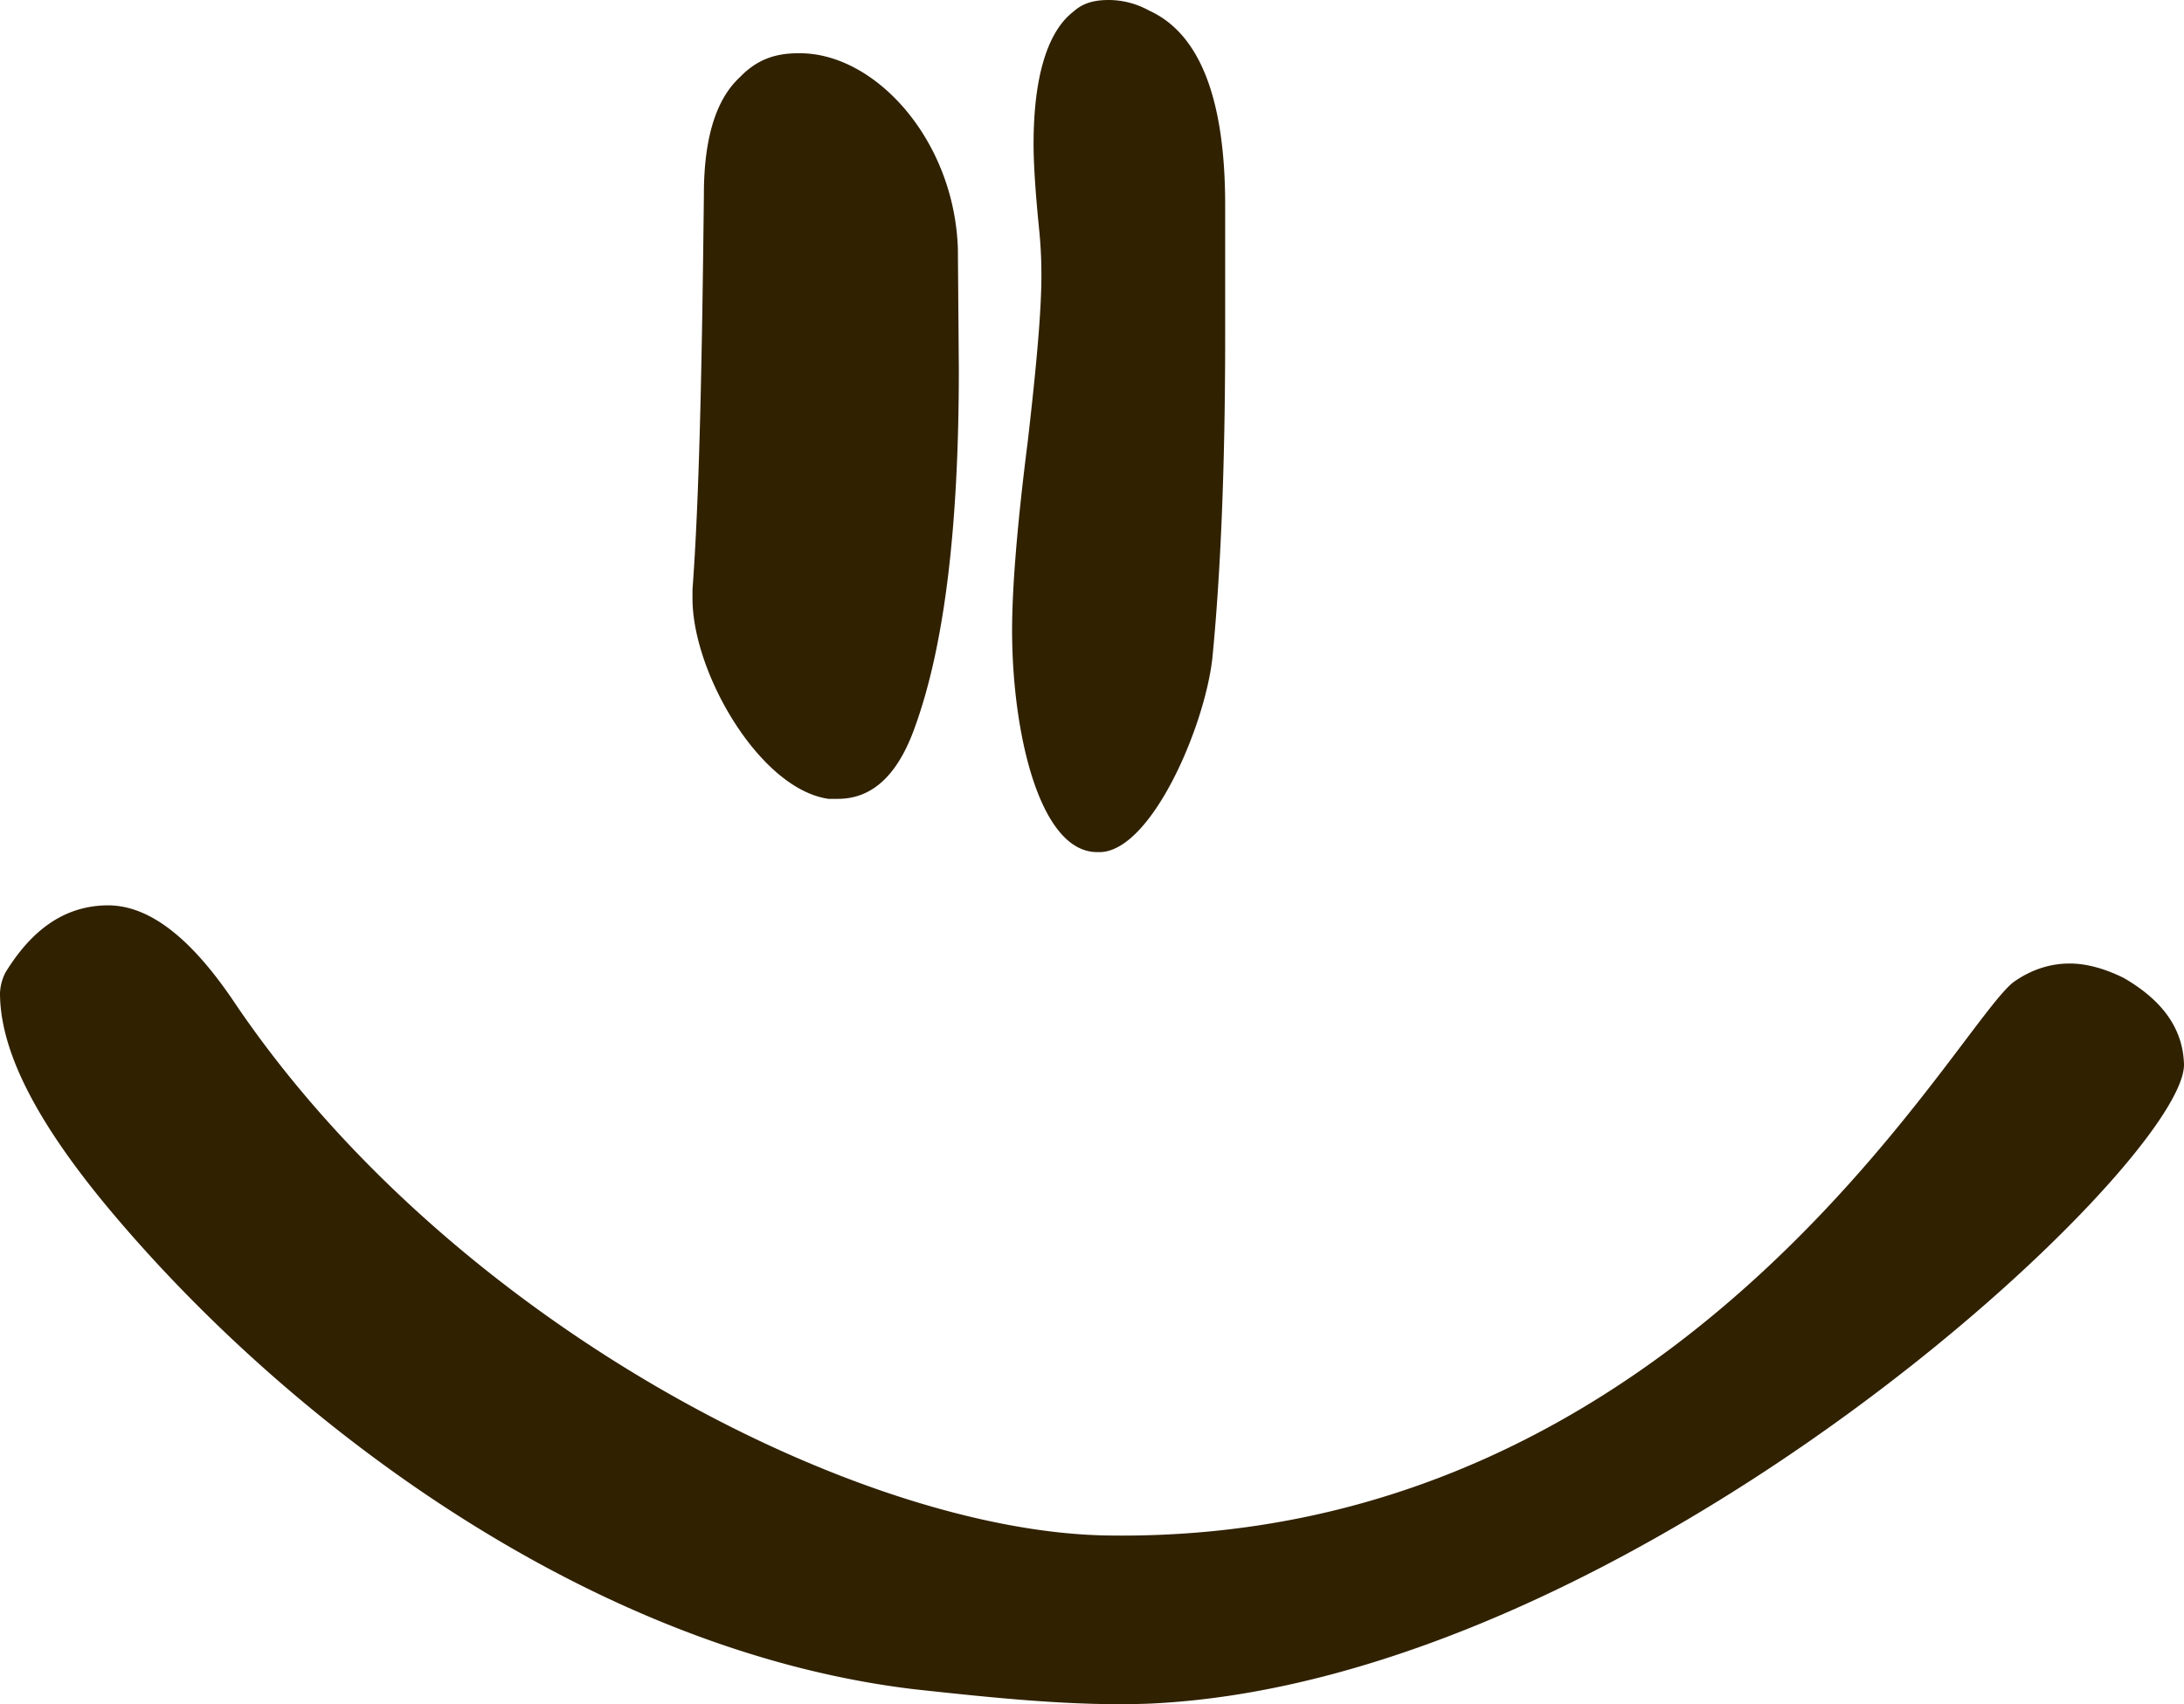
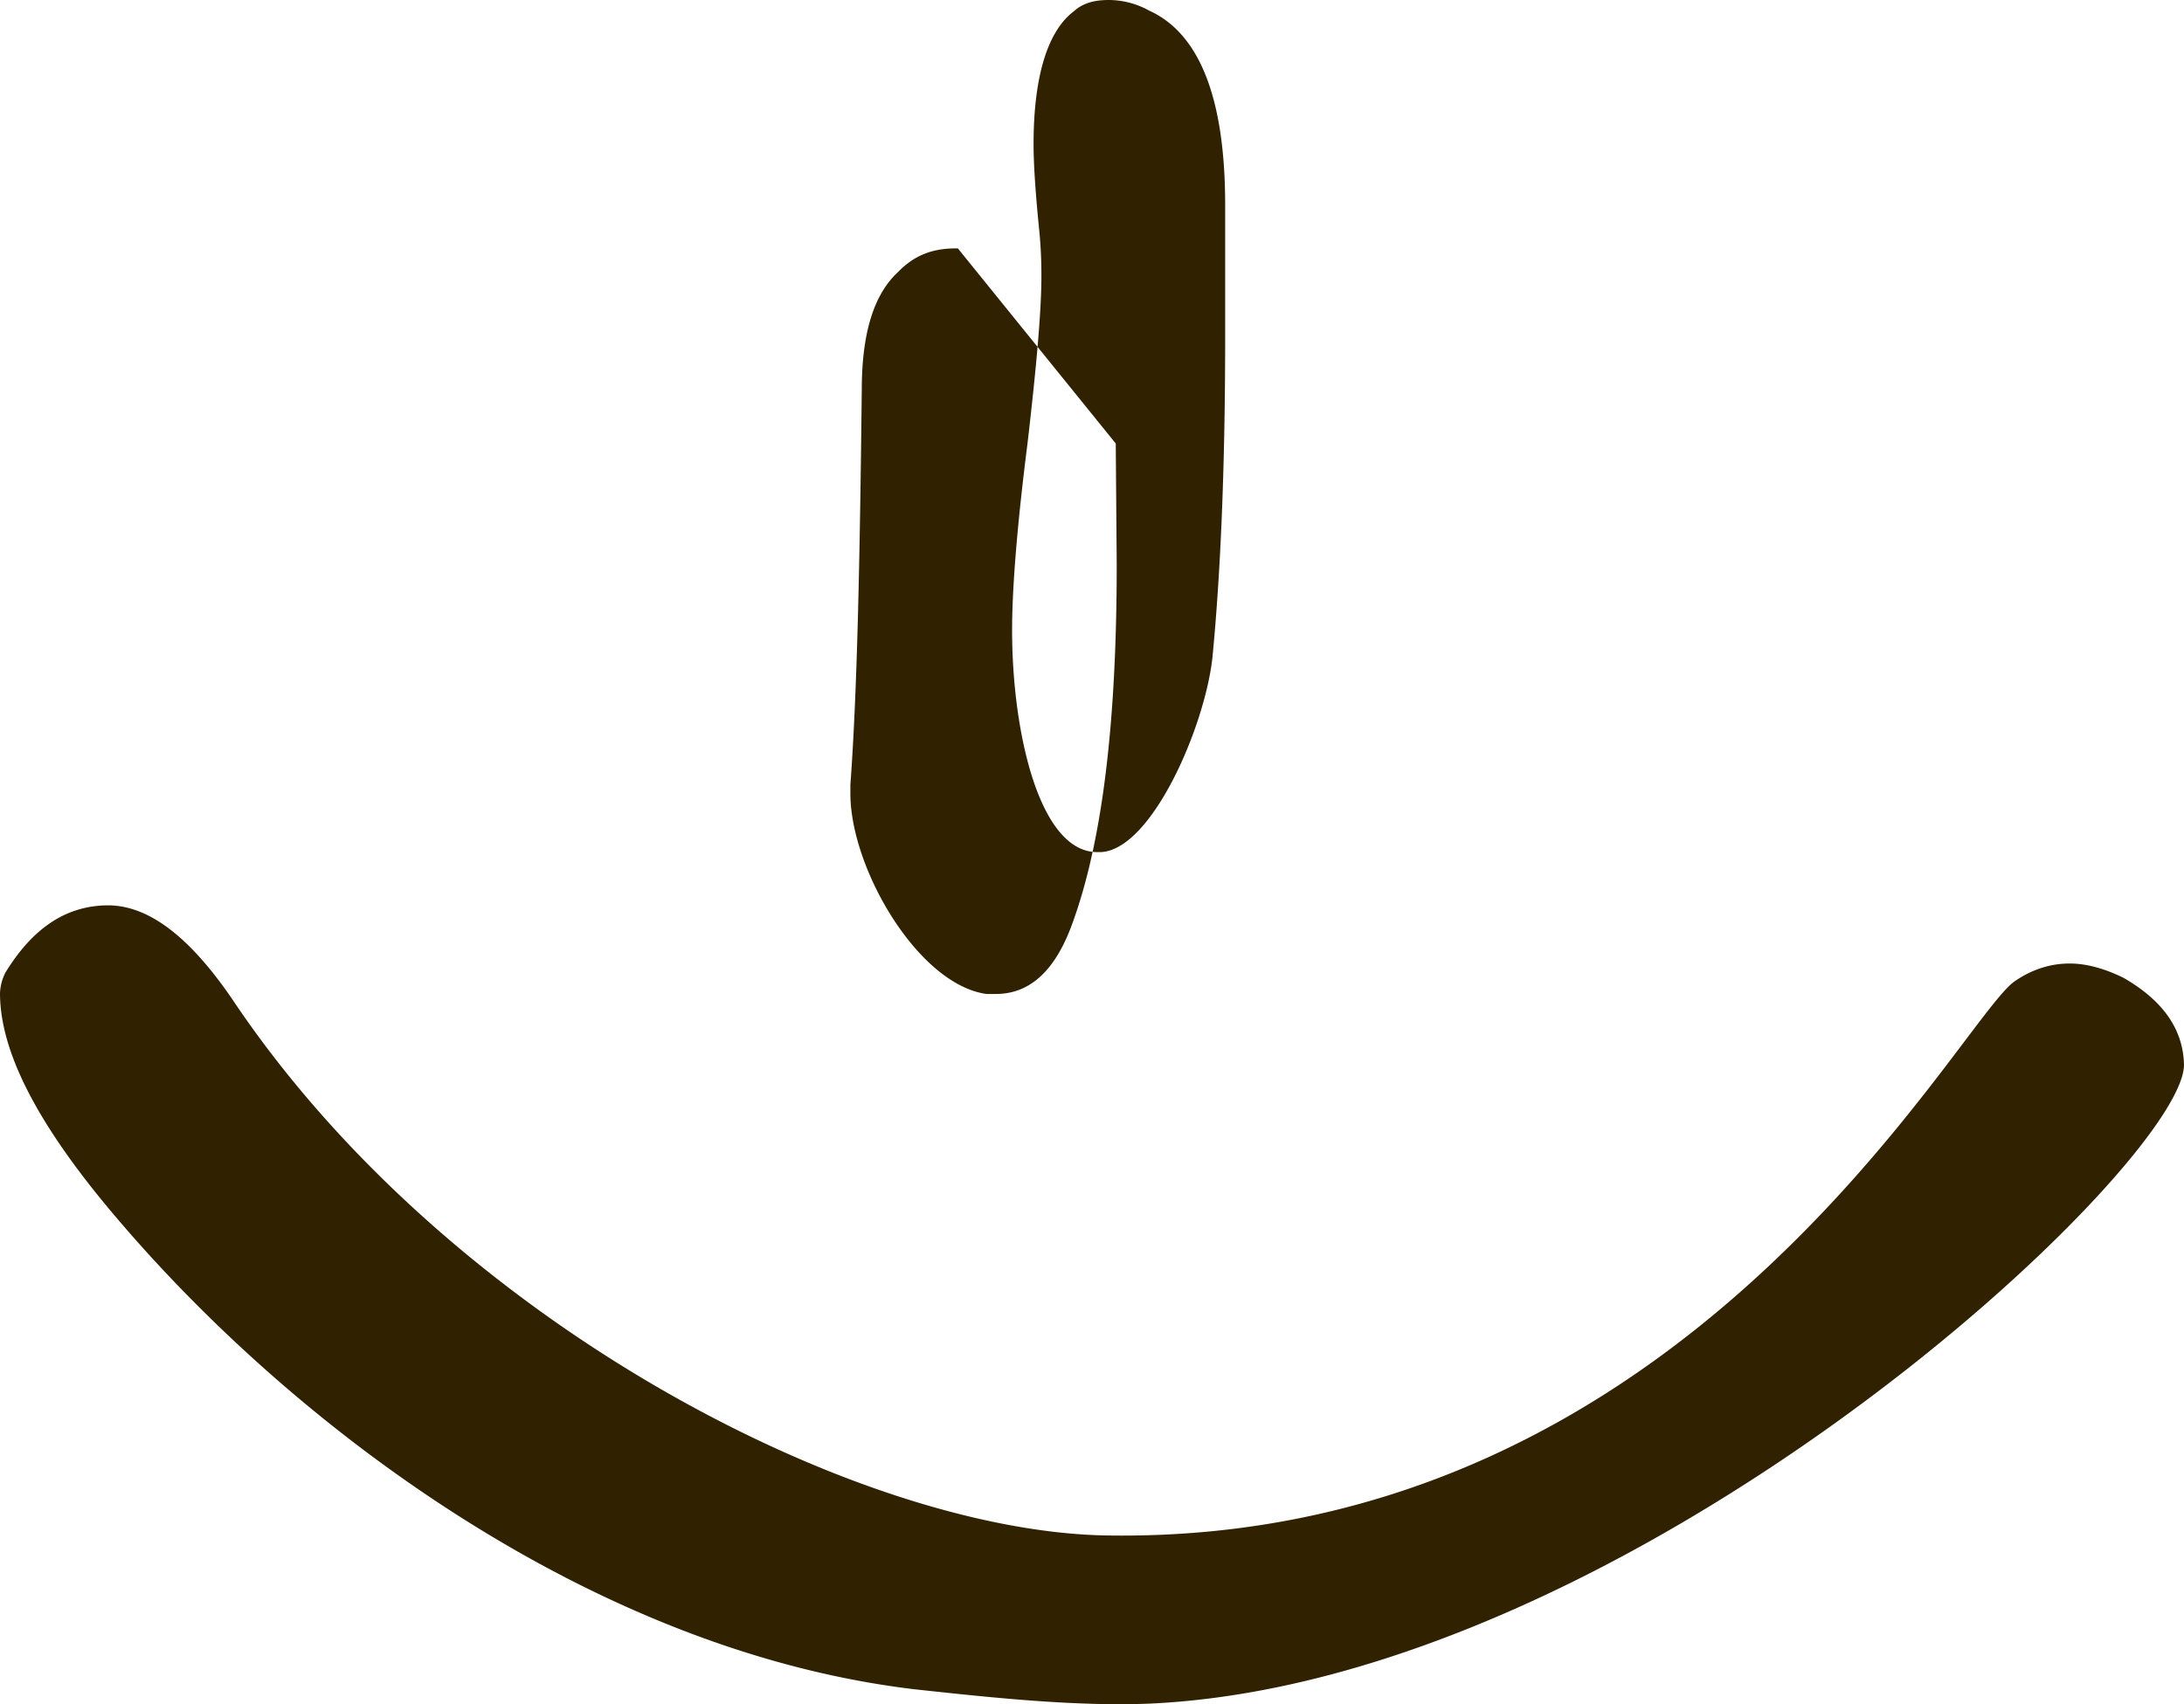
<svg xmlns="http://www.w3.org/2000/svg" width="41" height="32">
-   <path d="M23 3.851c0-2-.477-3.223-1.431-3.654A1.571 1.571 0 0020.816 0c-.257 0-.477.049-.661.215-.476.363-.752 1.19-.752 2.495 0 .38.038.943.11 1.652.037.398.037.679.037.827 0 .645-.091 1.67-.257 3.108-.202 1.588-.293 2.761-.293 3.537 0 1.918.513 4.166 1.596 4.166h.073c.955-.05 1.944-2.347 2.09-3.636.148-1.505.241-3.505.241-6.033V3.85zm-5.018.813C17.911 2.618 16.428 1 15.018 1h-.037c-.447 0-.784.132-1.088.446-.464.429-.679 1.172-.679 2.212-.036 3.252-.088 5.728-.214 7.412v.166c0 1.403 1.268 3.582 2.553 3.764h.177c.646 0 1.127-.445 1.448-1.354.555-1.535.822-3.764.822-6.703l-.018-2.279zM41 19.991c-.017-.654-.379-1.193-1.133-1.629-.343-.169-.688-.27-1.013-.27-.343 0-.688.101-1.012.32-1.016.621-6.08 10.587-17.05 10.42-4.703-.069-12.379-4.018-16.43-10.067C3.571 17.605 2.8 17 2.027 17h-.035c-.754.017-1.373.42-1.889 1.26a.932.932 0 00-.103.387c0 1.076.671 2.403 2.044 4.05C5.442 26.765 11.109 31 17.169 31.72c1.545.168 3.02.321 4.396.27C30.663 31.587 41 21.874 41 19.991" fill="#302100" fill-rule="evenodd" />
+   <path d="M23 3.851c0-2-.477-3.223-1.431-3.654A1.571 1.571 0 0020.816 0c-.257 0-.477.049-.661.215-.476.363-.752 1.19-.752 2.495 0 .38.038.943.11 1.652.037.398.037.679.037.827 0 .645-.091 1.67-.257 3.108-.202 1.588-.293 2.761-.293 3.537 0 1.918.513 4.166 1.596 4.166h.073c.955-.05 1.944-2.347 2.09-3.636.148-1.505.241-3.505.241-6.033V3.85zm-5.018.813h-.037c-.447 0-.784.132-1.088.446-.464.429-.679 1.172-.679 2.212-.036 3.252-.088 5.728-.214 7.412v.166c0 1.403 1.268 3.582 2.553 3.764h.177c.646 0 1.127-.445 1.448-1.354.555-1.535.822-3.764.822-6.703l-.018-2.279zM41 19.991c-.017-.654-.379-1.193-1.133-1.629-.343-.169-.688-.27-1.013-.27-.343 0-.688.101-1.012.32-1.016.621-6.08 10.587-17.05 10.42-4.703-.069-12.379-4.018-16.43-10.067C3.571 17.605 2.8 17 2.027 17h-.035c-.754.017-1.373.42-1.889 1.26a.932.932 0 00-.103.387c0 1.076.671 2.403 2.044 4.05C5.442 26.765 11.109 31 17.169 31.72c1.545.168 3.02.321 4.396.27C30.663 31.587 41 21.874 41 19.991" fill="#302100" fill-rule="evenodd" />
</svg>